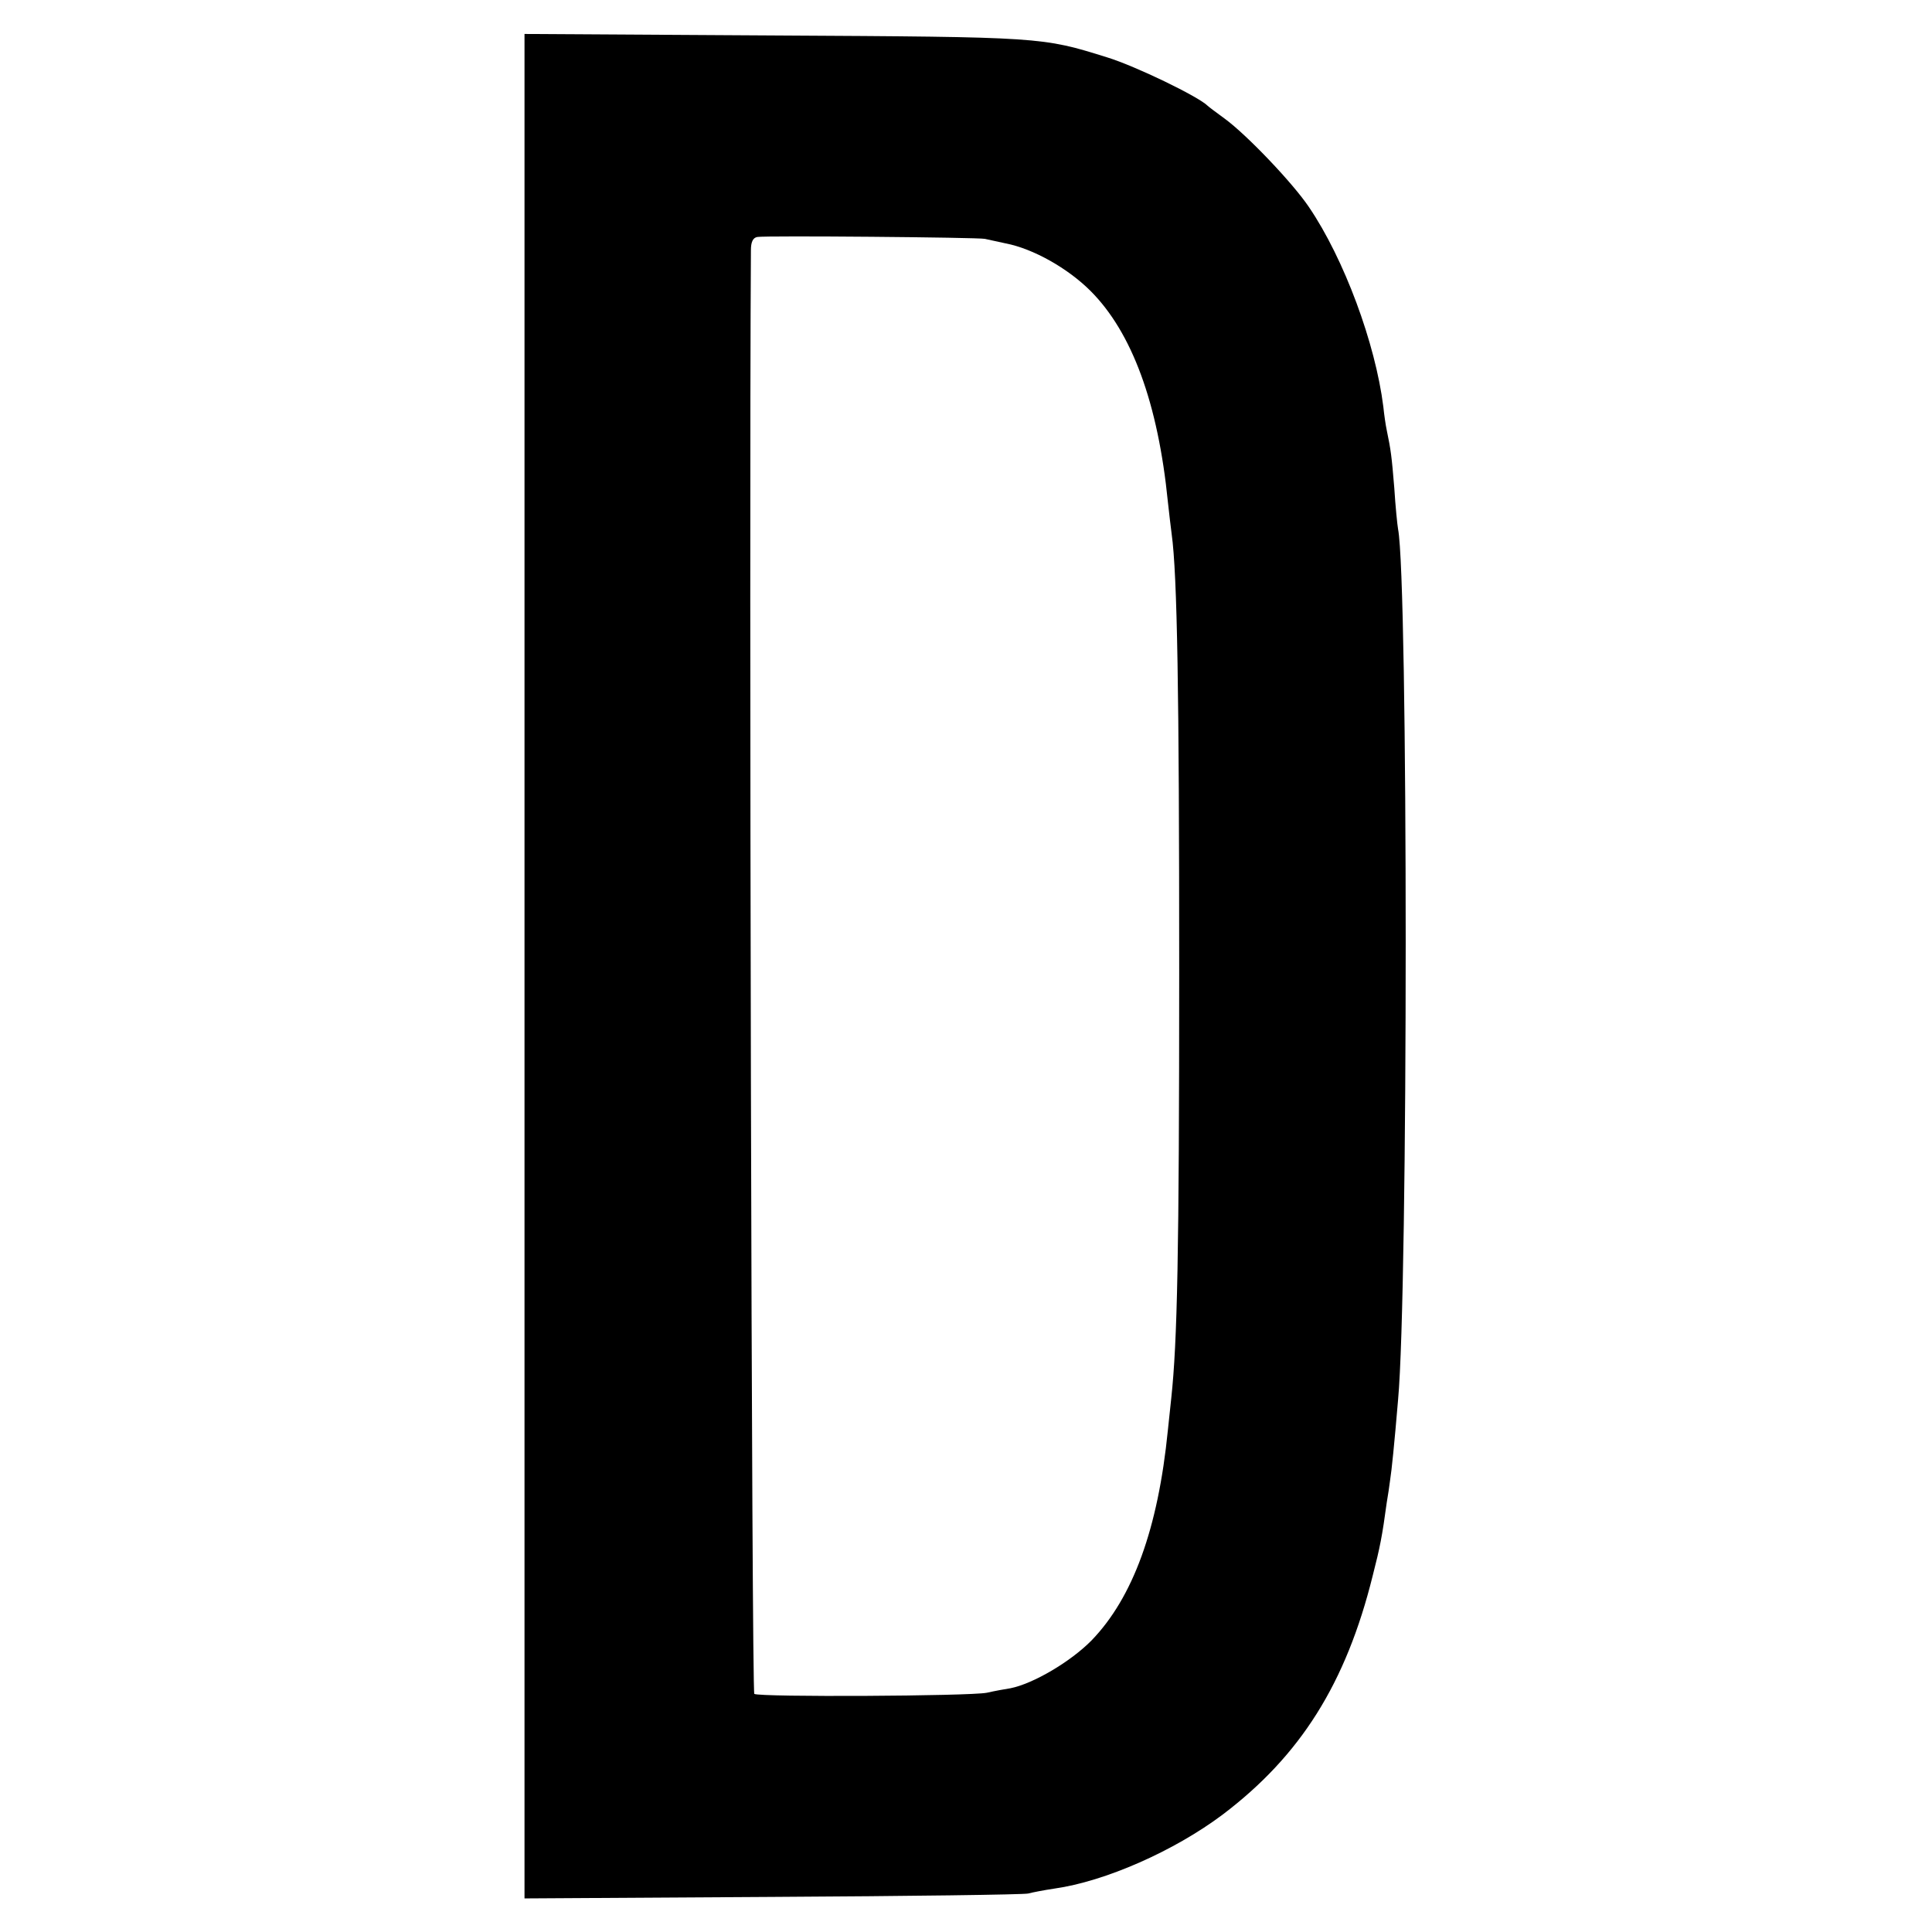
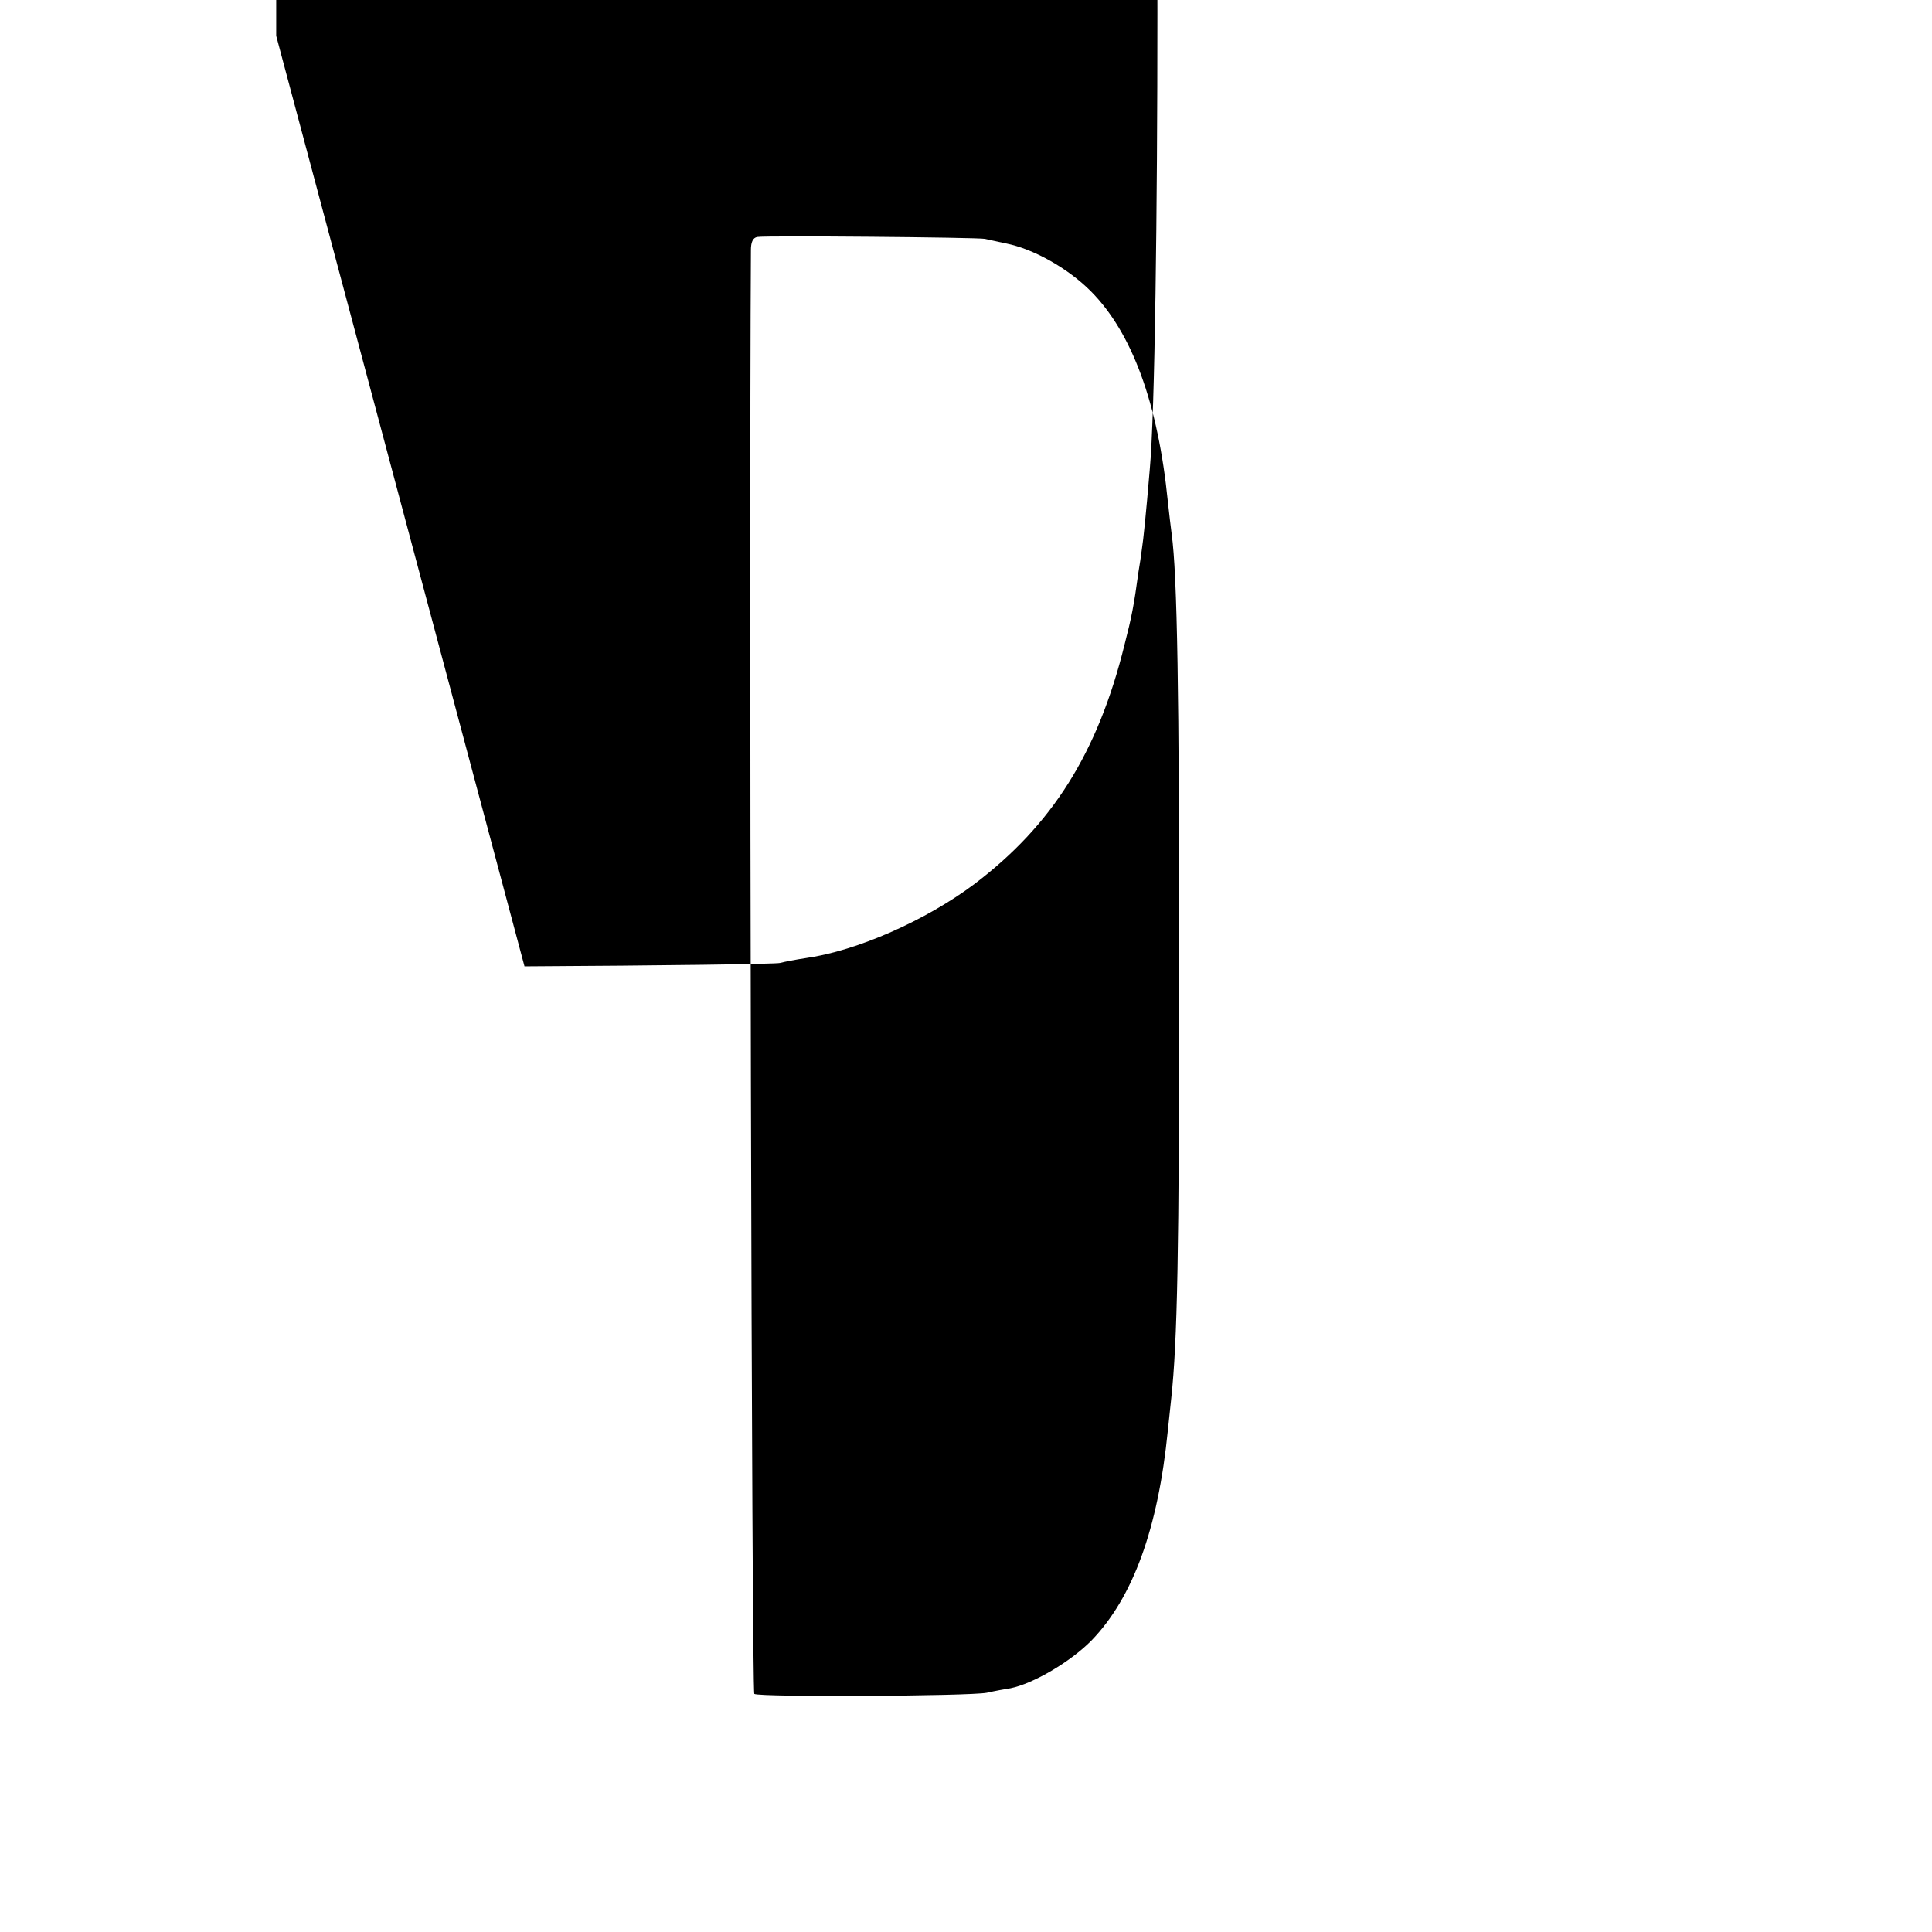
<svg xmlns="http://www.w3.org/2000/svg" version="1.0" width="512pt" height="512pt" viewBox="0 0 512 512" preserveAspectRatio="xMidYMid meet">
  <g transform="translate(0,512) scale(0.1,-0.1)" fill="#000000" stroke="none">
-     <path d="M1390 2559 l0 -2470 658 4 c361 2 666 6 677 9 11 3 42 9 69 13 135 19 318 100 446 196 206 156 327 347 398 634 19 74 25 104 37 193 3 17 7 44 9 60 4 25 11 93 21 212 27 290 27 2172 0 2308 -2 11 -7 61 -10 109 -7 85 -9 100 -20 153 -3 14 -7 42 -9 62 -21 168 -104 392 -197 529 -43 64 -165 192 -224 235 -22 16 -42 31 -45 34 -24 24 -191 105 -266 128 -173 54 -171 54 -881 58 l-663 4 0 -2471z m1220 1928 c8 -2 33 -7 55 -12 73 -14 165 -66 225 -126 110 -110 179 -298 205 -559 3 -30 8 -68 10 -85 15 -108 20 -423 20 -1155 0 -757 -5 -985 -21 -1135 -3 -27 -7 -66 -9 -85 -26 -262 -93 -444 -202 -557 -56 -57 -155 -115 -215 -127 -13 -2 -41 -7 -63 -12 -47 -9 -602 -12 -616 -3 -7 4 -14 3048 -9 3826 0 21 5 33 17 35 22 4 584 -1 603 -5z" />
+     <path d="M1390 2559 c361 2 666 6 677 9 11 3 42 9 69 13 135 19 318 100 446 196 206 156 327 347 398 634 19 74 25 104 37 193 3 17 7 44 9 60 4 25 11 93 21 212 27 290 27 2172 0 2308 -2 11 -7 61 -10 109 -7 85 -9 100 -20 153 -3 14 -7 42 -9 62 -21 168 -104 392 -197 529 -43 64 -165 192 -224 235 -22 16 -42 31 -45 34 -24 24 -191 105 -266 128 -173 54 -171 54 -881 58 l-663 4 0 -2471z m1220 1928 c8 -2 33 -7 55 -12 73 -14 165 -66 225 -126 110 -110 179 -298 205 -559 3 -30 8 -68 10 -85 15 -108 20 -423 20 -1155 0 -757 -5 -985 -21 -1135 -3 -27 -7 -66 -9 -85 -26 -262 -93 -444 -202 -557 -56 -57 -155 -115 -215 -127 -13 -2 -41 -7 -63 -12 -47 -9 -602 -12 -616 -3 -7 4 -14 3048 -9 3826 0 21 5 33 17 35 22 4 584 -1 603 -5z" />
  </g>
</svg>